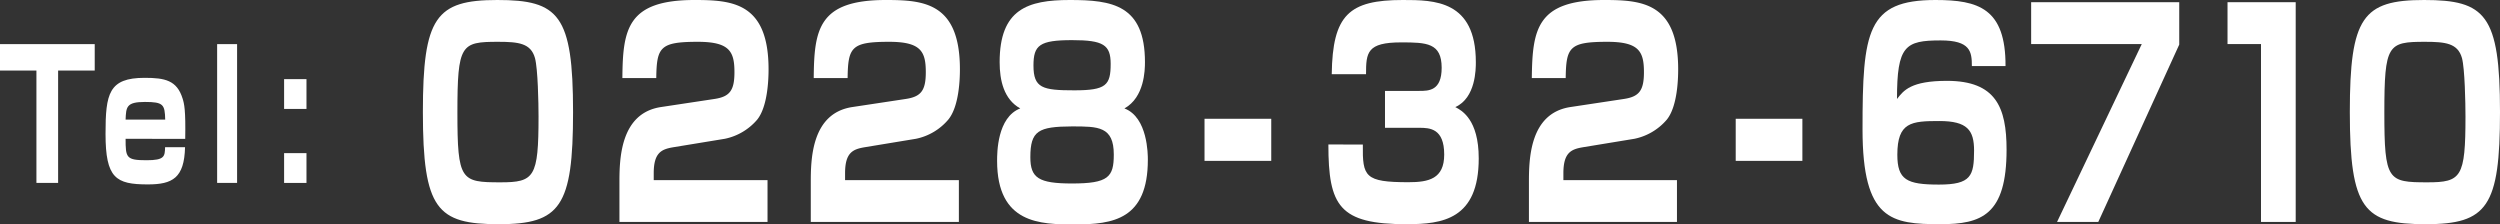
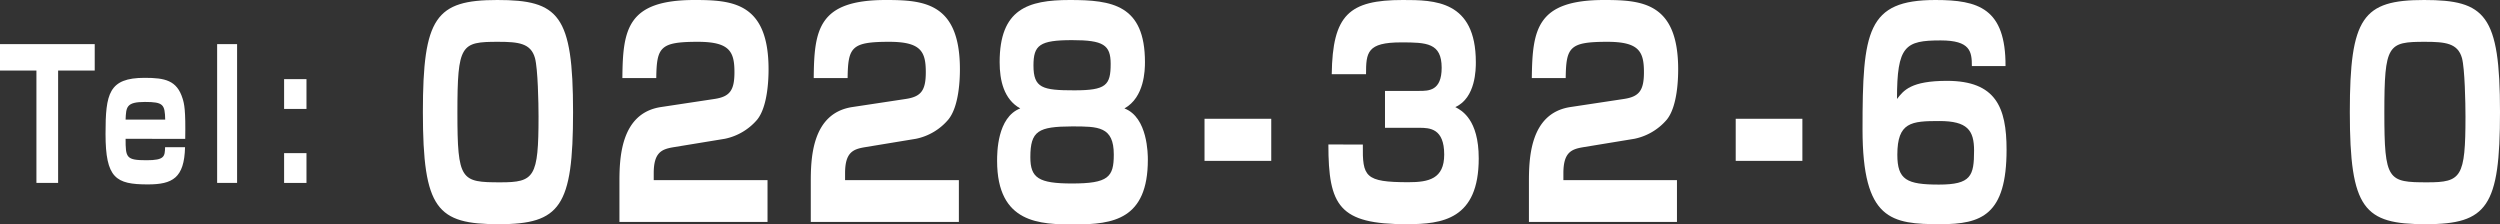
<svg xmlns="http://www.w3.org/2000/svg" viewBox="0 0 432.33 38.77">
  <rect x="0" y="0" width="432.33" height="38.77" fill="#333333" stroke="none" />
  <defs>
    <style>.cls-1{fill:#fff;}</style>
  </defs>
  <g id="レイヤー_2" data-name="レイヤー 2">
    <g id="レイヤー_13" data-name="レイヤー 13">
      <path class="cls-1" d="M10.05,12.2V31.63H6.3V12.2H0V7.63H16.38V12.2Z" />
      <path class="cls-1" d="M21.72,24c0,3.26.09,3.71,3.63,3.71,3.13,0,3.15-.67,3.2-2.25H32c-.13,5.33-2.17,6.43-6.44,6.43-5.53,0-7.31-1.07-7.31-8.75,0-6.94.55-9.68,6.76-9.68,3.52,0,5.58.43,6.56,3.56.3.95.55,2,.46,7Zm6.85-3.32c-.07-2.59-.29-3.05-3.51-3.05s-3.25.88-3.34,3.05Z" />
      <path class="cls-1" d="M41,7.63v24H37.55v-24Z" />
      <path class="cls-1" d="M53,13.69v5.15H49.13V13.69Zm0,12.79v5.15H49.13V26.48Z" />
      <path class="cls-1" d="M86.26,38.77c-10.67,0-13.13-2.56-13.13-19.39C73.13,3,75.37,0,86,0S99.1,2.55,99.1,19.38C99.1,35.73,96.89,38.77,86.26,38.77ZM79.1,19.48c0,11.76.61,12.05,7.45,12.05,5.86,0,6.58-.86,6.58-11.38,0-2.26-.11-8.29-.62-10.12-.72-2.56-2.85-2.8-6.4-2.8C79.71,7.23,79.1,7.67,79.1,19.48Z" />
      <path class="cls-1" d="M116.45,25.46c-2,.34-3.4.87-3.4,4.48v1.21h19.68v7.23H107.12V31.63c0-4,.08-12,7.13-13.11l9.26-1.4c2.67-.39,3.5-1.45,3.5-4.63,0-3.57-.83-5.26-6.33-5.26-6.54,0-7.12.92-7.19,6.27h-5.86c.07-8.44.83-13.5,12.48-13.5,6.58,0,12.8.48,12.8,12,0,1.73-.15,6.41-1.95,8.67A10,10,0,0,1,125.35,24Z" />
      <path class="cls-1" d="M149.54,25.46c-2,.34-3.4.87-3.4,4.48v1.21h19.68v7.23H140.21V31.63c0-4,.07-12,7.13-13.11l9.25-1.4c2.68-.39,3.51-1.45,3.51-4.63,0-3.57-.83-5.26-6.33-5.26-6.54,0-7.12.92-7.19,6.27h-5.86c.07-8.44.83-13.5,12.47-13.5C159.78,0,166,.48,166,12c0,1.73-.15,6.41-2,8.67a9.94,9.94,0,0,1-5.6,3.33Z" />
      <path class="cls-1" d="M172.87,10.75C172.87,1.59,177.71,0,185,0s13,.82,13,10.75c0,1.35-.08,6.08-3.55,8,4.05,1.54,4.05,8,4.05,8.87,0,10.32-6,11.19-12.65,11.19-5.94,0-13.42-.1-13.42-11,0-1.35,0-7.52,4-9.06C173.59,17.17,172.87,13.89,172.87,10.75Zm5.31,16.44c0,3.57,1.41,4.54,7.2,4.54,6.29,0,7.23-1.11,7.23-5,0-4.87-2.68-4.87-7.23-4.87C179.56,21.89,178.18,22.61,178.18,27.19Zm.54-15.86c0,3.91,1.56,4.29,7.06,4.29s6.29-.87,6.29-4.58c0-3.28-1.27-4.1-6.66-4.1C179.77,6.94,178.72,7.81,178.72,11.33Z" />
      <path class="cls-1" d="M219.84,20.54v7.28H208.3V20.54Z" />
      <path class="cls-1" d="M235.68,25c-.07,5.54.32,6.51,7.88,6.51,3.51,0,6.19-.58,6.19-4.78,0-4.53-2.5-4.63-4.31-4.63h-5.93V15.72h5.93c1.63,0,3.87,0,3.87-4,0-4.3-2.6-4.39-7-4.39-5.9,0-6.08,1.73-6.08,5.5h-5.93c.14-10.28,3-12.83,12.3-12.83,5.42,0,12.62.05,12.62,10.75,0,1.16,0,6.17-3.55,7.77,1.09.57,4.05,2.12,4.05,8.87,0,10.56-6.29,11.38-12.47,11.38-11.65,0-13.53-3.14-13.53-13.79Z" />
      <path class="cls-1" d="M273.76,25.46c-2,.34-3.4.87-3.4,4.48v1.21H290v7.23h-25.6V31.63c0-4,.07-12,7.12-13.11l9.26-1.4c2.67-.39,3.51-1.45,3.51-4.63,0-3.57-.84-5.26-6.33-5.26-6.55,0-7.13.92-7.2,6.27h-5.86C265,5.06,265.76,0,277.41,0c6.58,0,12.8.48,12.8,12,0,1.73-.14,6.41-1.95,8.67A10,10,0,0,1,282.65,24Z" />
-       <path class="cls-1" d="M311.69,20.54v7.28H300.16V20.54Z" />
+       <path class="cls-1" d="M311.69,20.54v7.28H300.16V20.54" />
      <path class="cls-1" d="M341,11.43c0-2.51-.26-4.44-5.39-4.44-6.15,0-7.56.92-7.56,10.13,1.16-1.5,2.42-3.14,8.68-3.14C345.11,14,347,18.52,347,25.89c0,11.29-4.34,12.88-11.43,12.88-8.49,0-13.48-.68-13.48-16.4,0-17,.76-22.37,12.62-22.37,7.41,0,12.15,1.45,12.11,11.43ZM328.11,26.76c0,4.34,1.63,5.16,7.19,5.16s6.08-1.5,6.08-5.88c0-3.52-1.16-5.11-6-5.11S328.11,21.12,328.11,26.76Z" />
-       <path class="cls-1" d="M376.86.38V7.71l-14,30.67h-7.13L370.38,7.62H351.25V.38Z" />
-       <path class="cls-1" d="M397,.38v38h-6V7.62h-5.79V.38Z" />
      <path class="cls-1" d="M419.49,38.77c-10.67,0-13.13-2.56-13.13-19.39C406.36,3,408.6,0,419.2,0s13.13,2.55,13.13,19.38C432.33,35.73,430.12,38.77,419.49,38.77Zm-7.16-19.29c0,11.76.61,12.05,7.45,12.05,5.86,0,6.58-.86,6.58-11.38,0-2.26-.11-8.29-.61-10.12-.73-2.56-2.86-2.8-6.41-2.8C412.94,7.23,412.33,7.67,412.33,19.48Z" />
    </g>
  </g>
</svg>